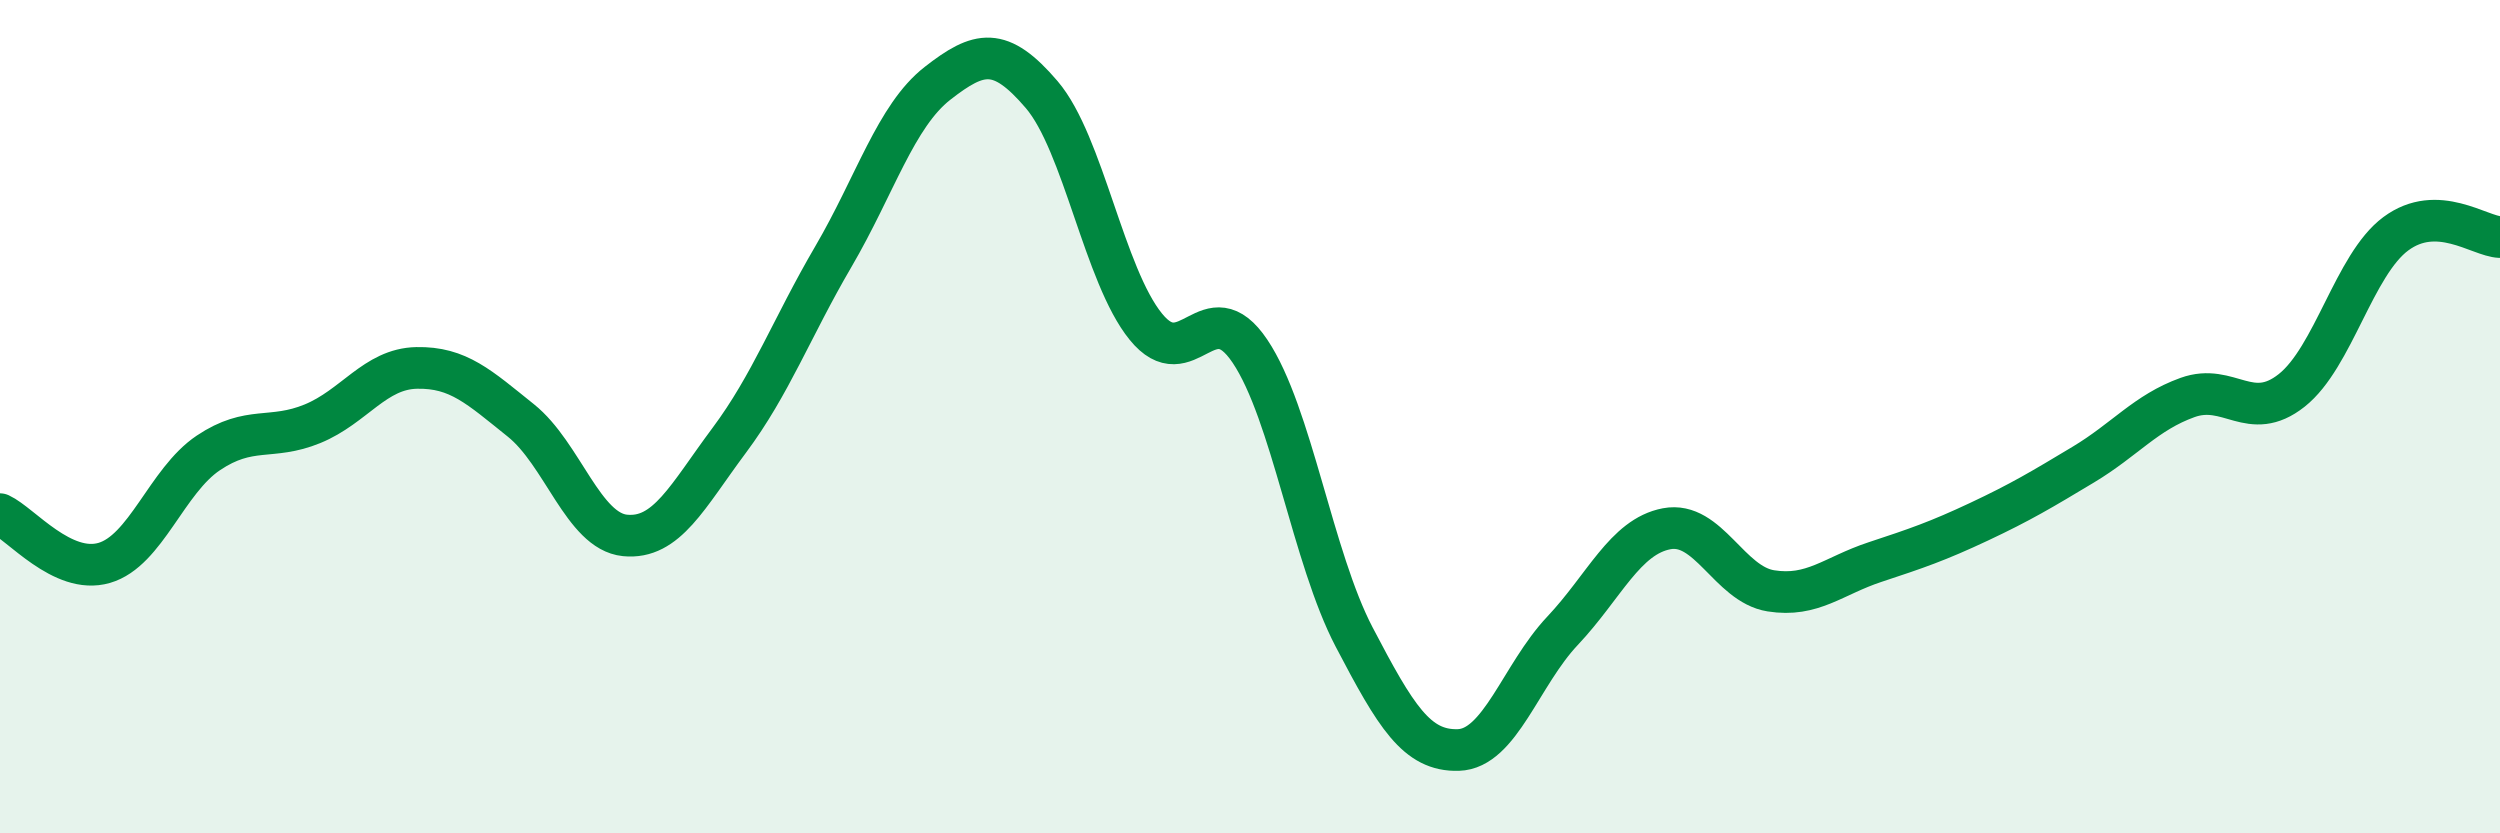
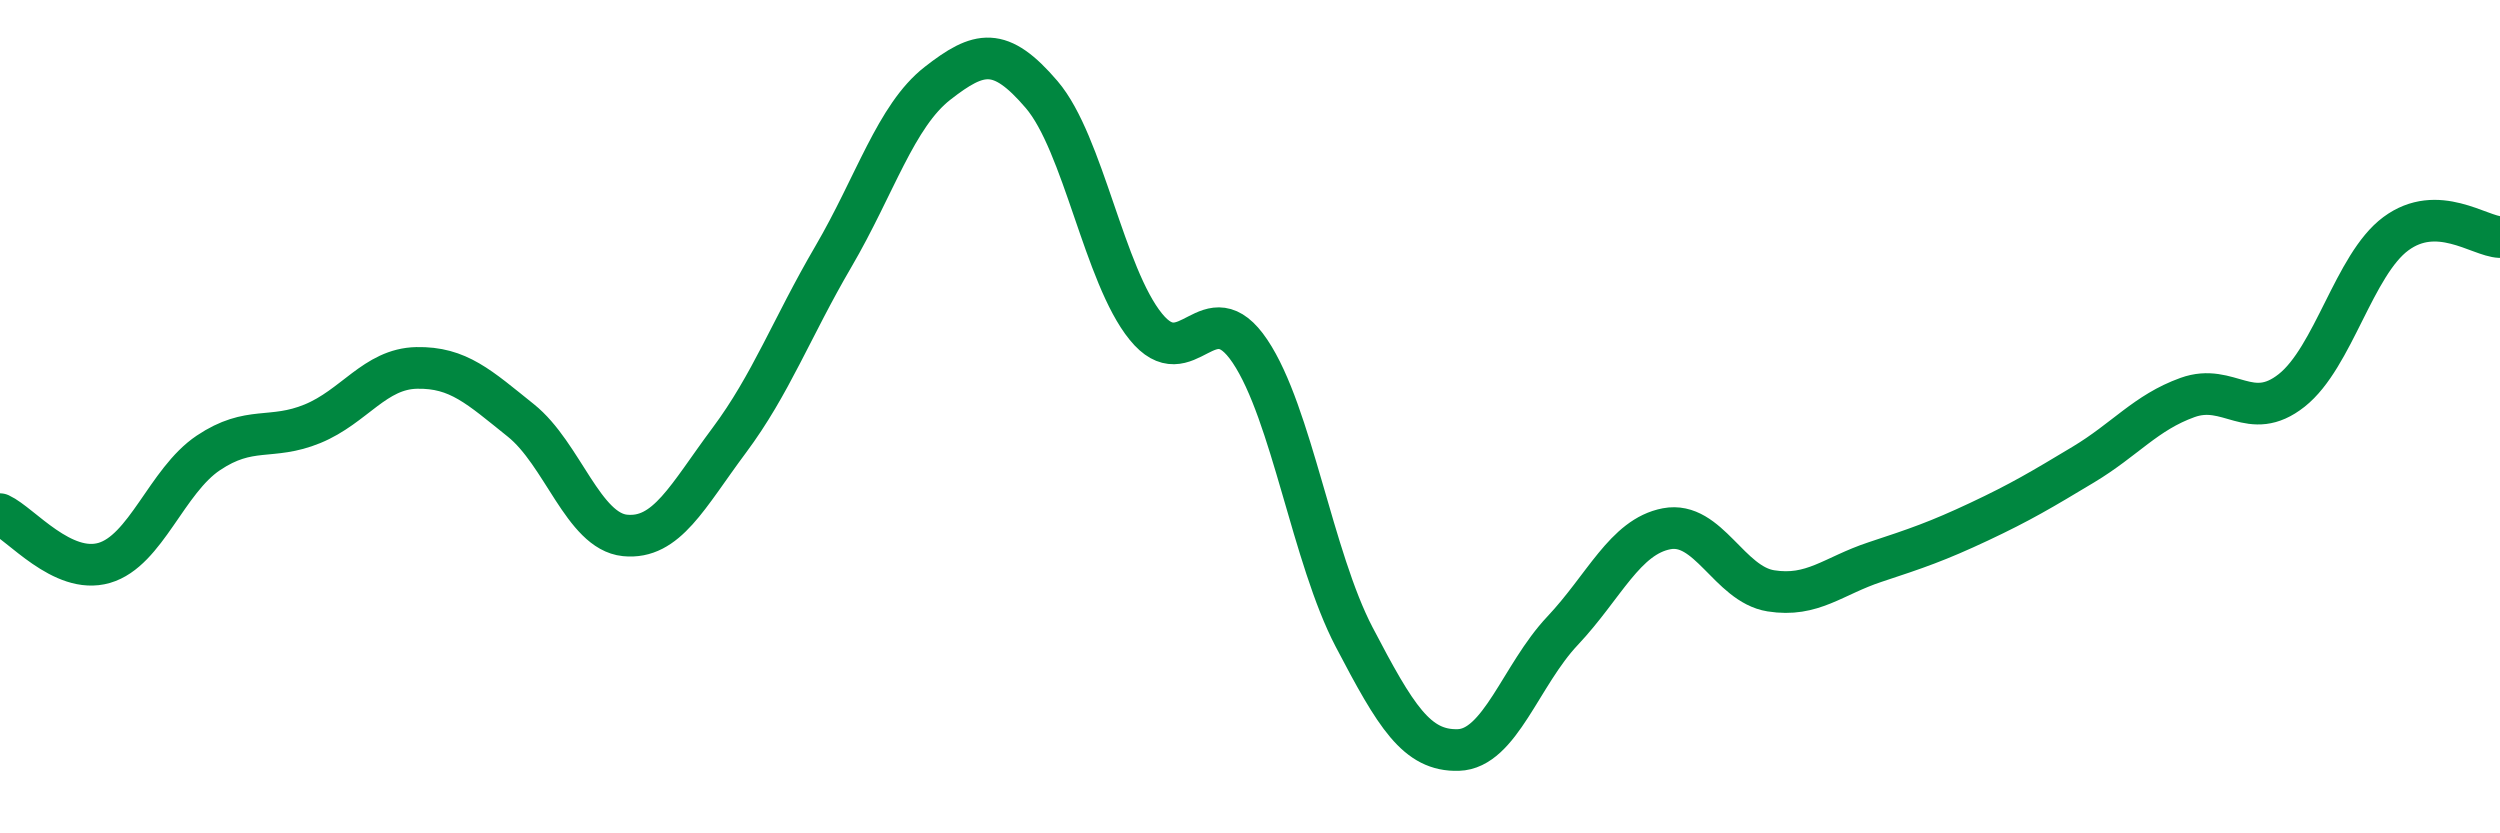
<svg xmlns="http://www.w3.org/2000/svg" width="60" height="20" viewBox="0 0 60 20">
-   <path d="M 0,12.34 C 0.5,12.57 1.5,13.8 2.5,13.51 C 3.5,13.22 4,11.54 5,10.87 C 6,10.2 6.5,10.58 7.5,10.17 C 8.5,9.76 9,8.85 10,8.83 C 11,8.81 11.5,9.29 12.5,10.09 C 13.5,10.89 14,12.75 15,12.85 C 16,12.95 16.5,11.91 17.5,10.57 C 18.5,9.23 19,7.87 20,6.16 C 21,4.45 21.5,2.78 22.5,2 C 23.5,1.22 24,1.1 25,2.27 C 26,3.44 26.5,6.61 27.5,7.84 C 28.5,9.07 29,6.94 30,8.43 C 31,9.92 31.5,13.38 32.5,15.29 C 33.5,17.2 34,18.03 35,18 C 36,17.97 36.5,16.2 37.5,15.14 C 38.5,14.08 39,12.88 40,12.69 C 41,12.5 41.5,14.02 42.5,14.18 C 43.5,14.34 44,13.82 45,13.49 C 46,13.16 46.5,12.99 47.5,12.52 C 48.5,12.05 49,11.75 50,11.15 C 51,10.55 51.5,9.9 52.5,9.54 C 53.5,9.18 54,10.16 55,9.37 C 56,8.58 56.5,6.35 57.5,5.61 C 58.5,4.87 59.5,5.67 60,5.69L60 20L0 20Z" fill="#008740" opacity="0.1" stroke-linecap="round" stroke-linejoin="round" />
  <path d="M 0,12.34 C 0.5,12.57 1.5,13.8 2.5,13.51 C 3.5,13.22 4,11.54 5,10.87 C 6,10.2 6.5,10.58 7.5,10.17 C 8.5,9.76 9,8.85 10,8.83 C 11,8.81 11.5,9.29 12.5,10.09 C 13.5,10.89 14,12.75 15,12.85 C 16,12.95 16.5,11.91 17.5,10.57 C 18.5,9.23 19,7.87 20,6.16 C 21,4.45 21.5,2.78 22.5,2 C 23.5,1.22 24,1.1 25,2.27 C 26,3.44 26.5,6.61 27.5,7.84 C 28.5,9.07 29,6.94 30,8.43 C 31,9.92 31.5,13.38 32.5,15.29 C 33.5,17.2 34,18.03 35,18 C 36,17.97 36.5,16.2 37.5,15.14 C 38.5,14.08 39,12.88 40,12.69 C 41,12.5 41.5,14.02 42.5,14.18 C 43.5,14.34 44,13.82 45,13.49 C 46,13.16 46.5,12.99 47.5,12.52 C 48.5,12.05 49,11.75 50,11.15 C 51,10.55 51.5,9.9 52.5,9.54 C 53.5,9.18 54,10.16 55,9.37 C 56,8.58 56.5,6.35 57.5,5.61 C 58.5,4.87 59.5,5.67 60,5.69" stroke="#008740" stroke-width="1" fill="none" stroke-linecap="round" stroke-linejoin="round" />
</svg>